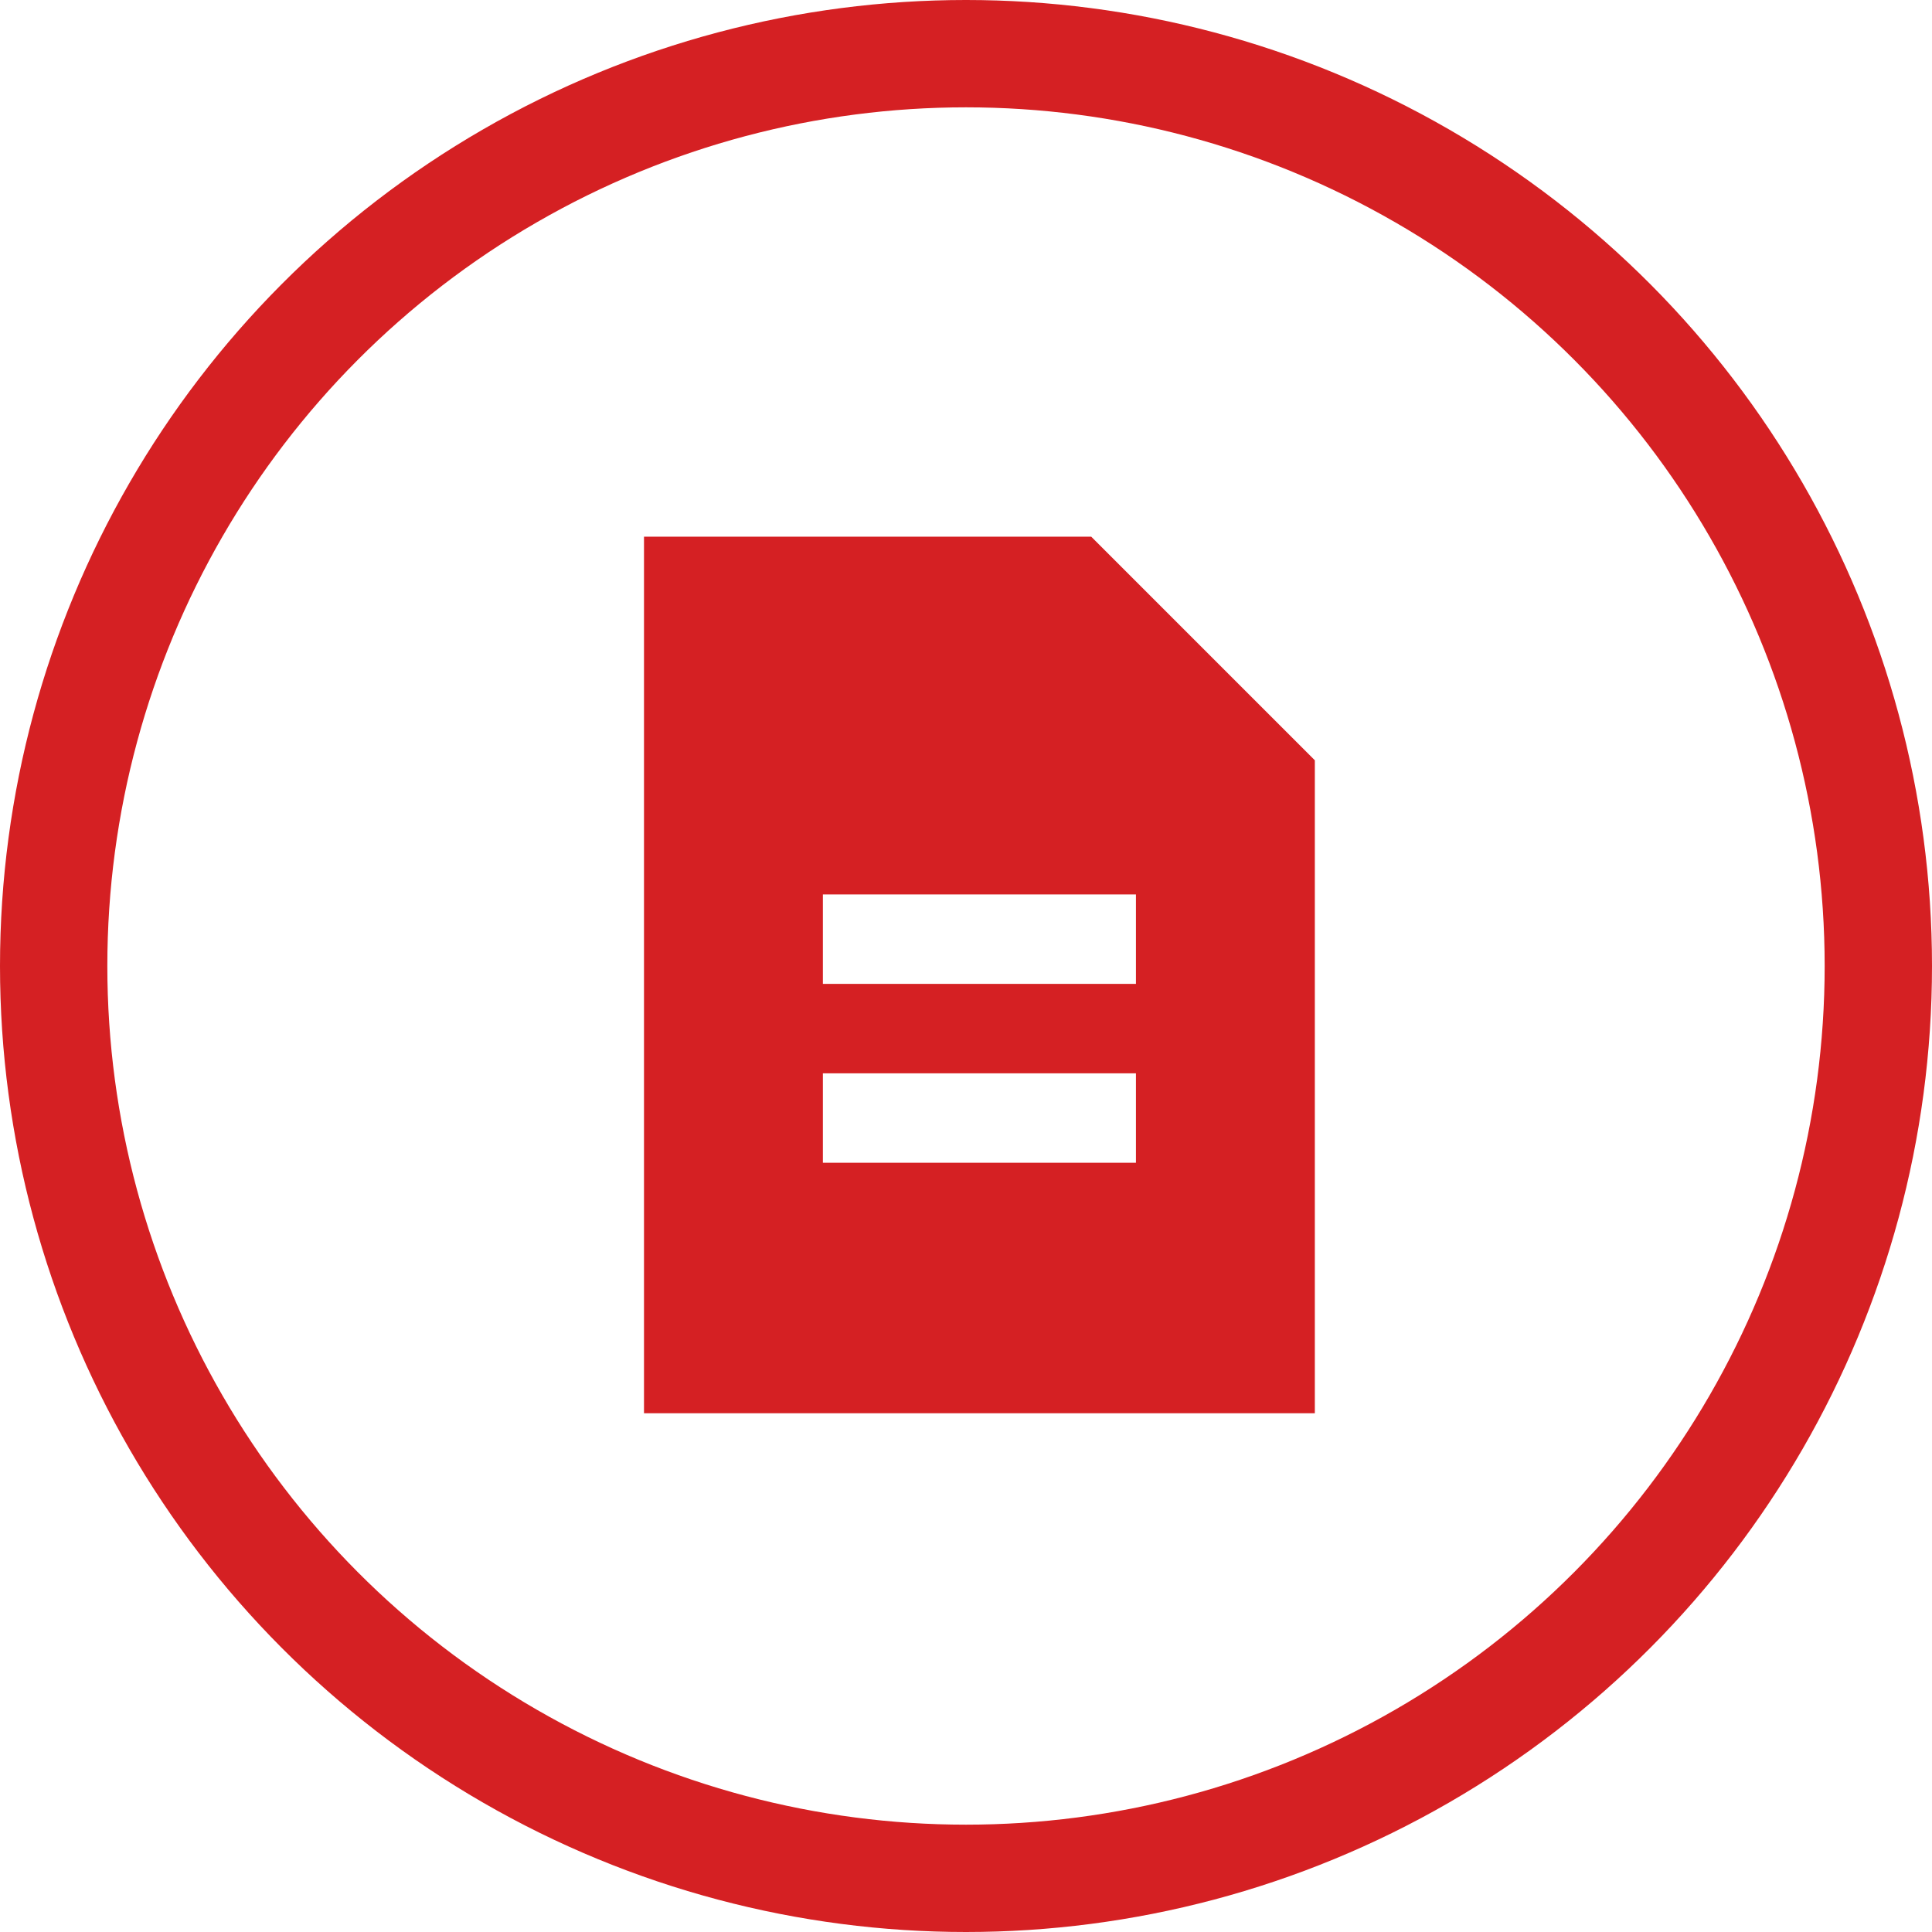
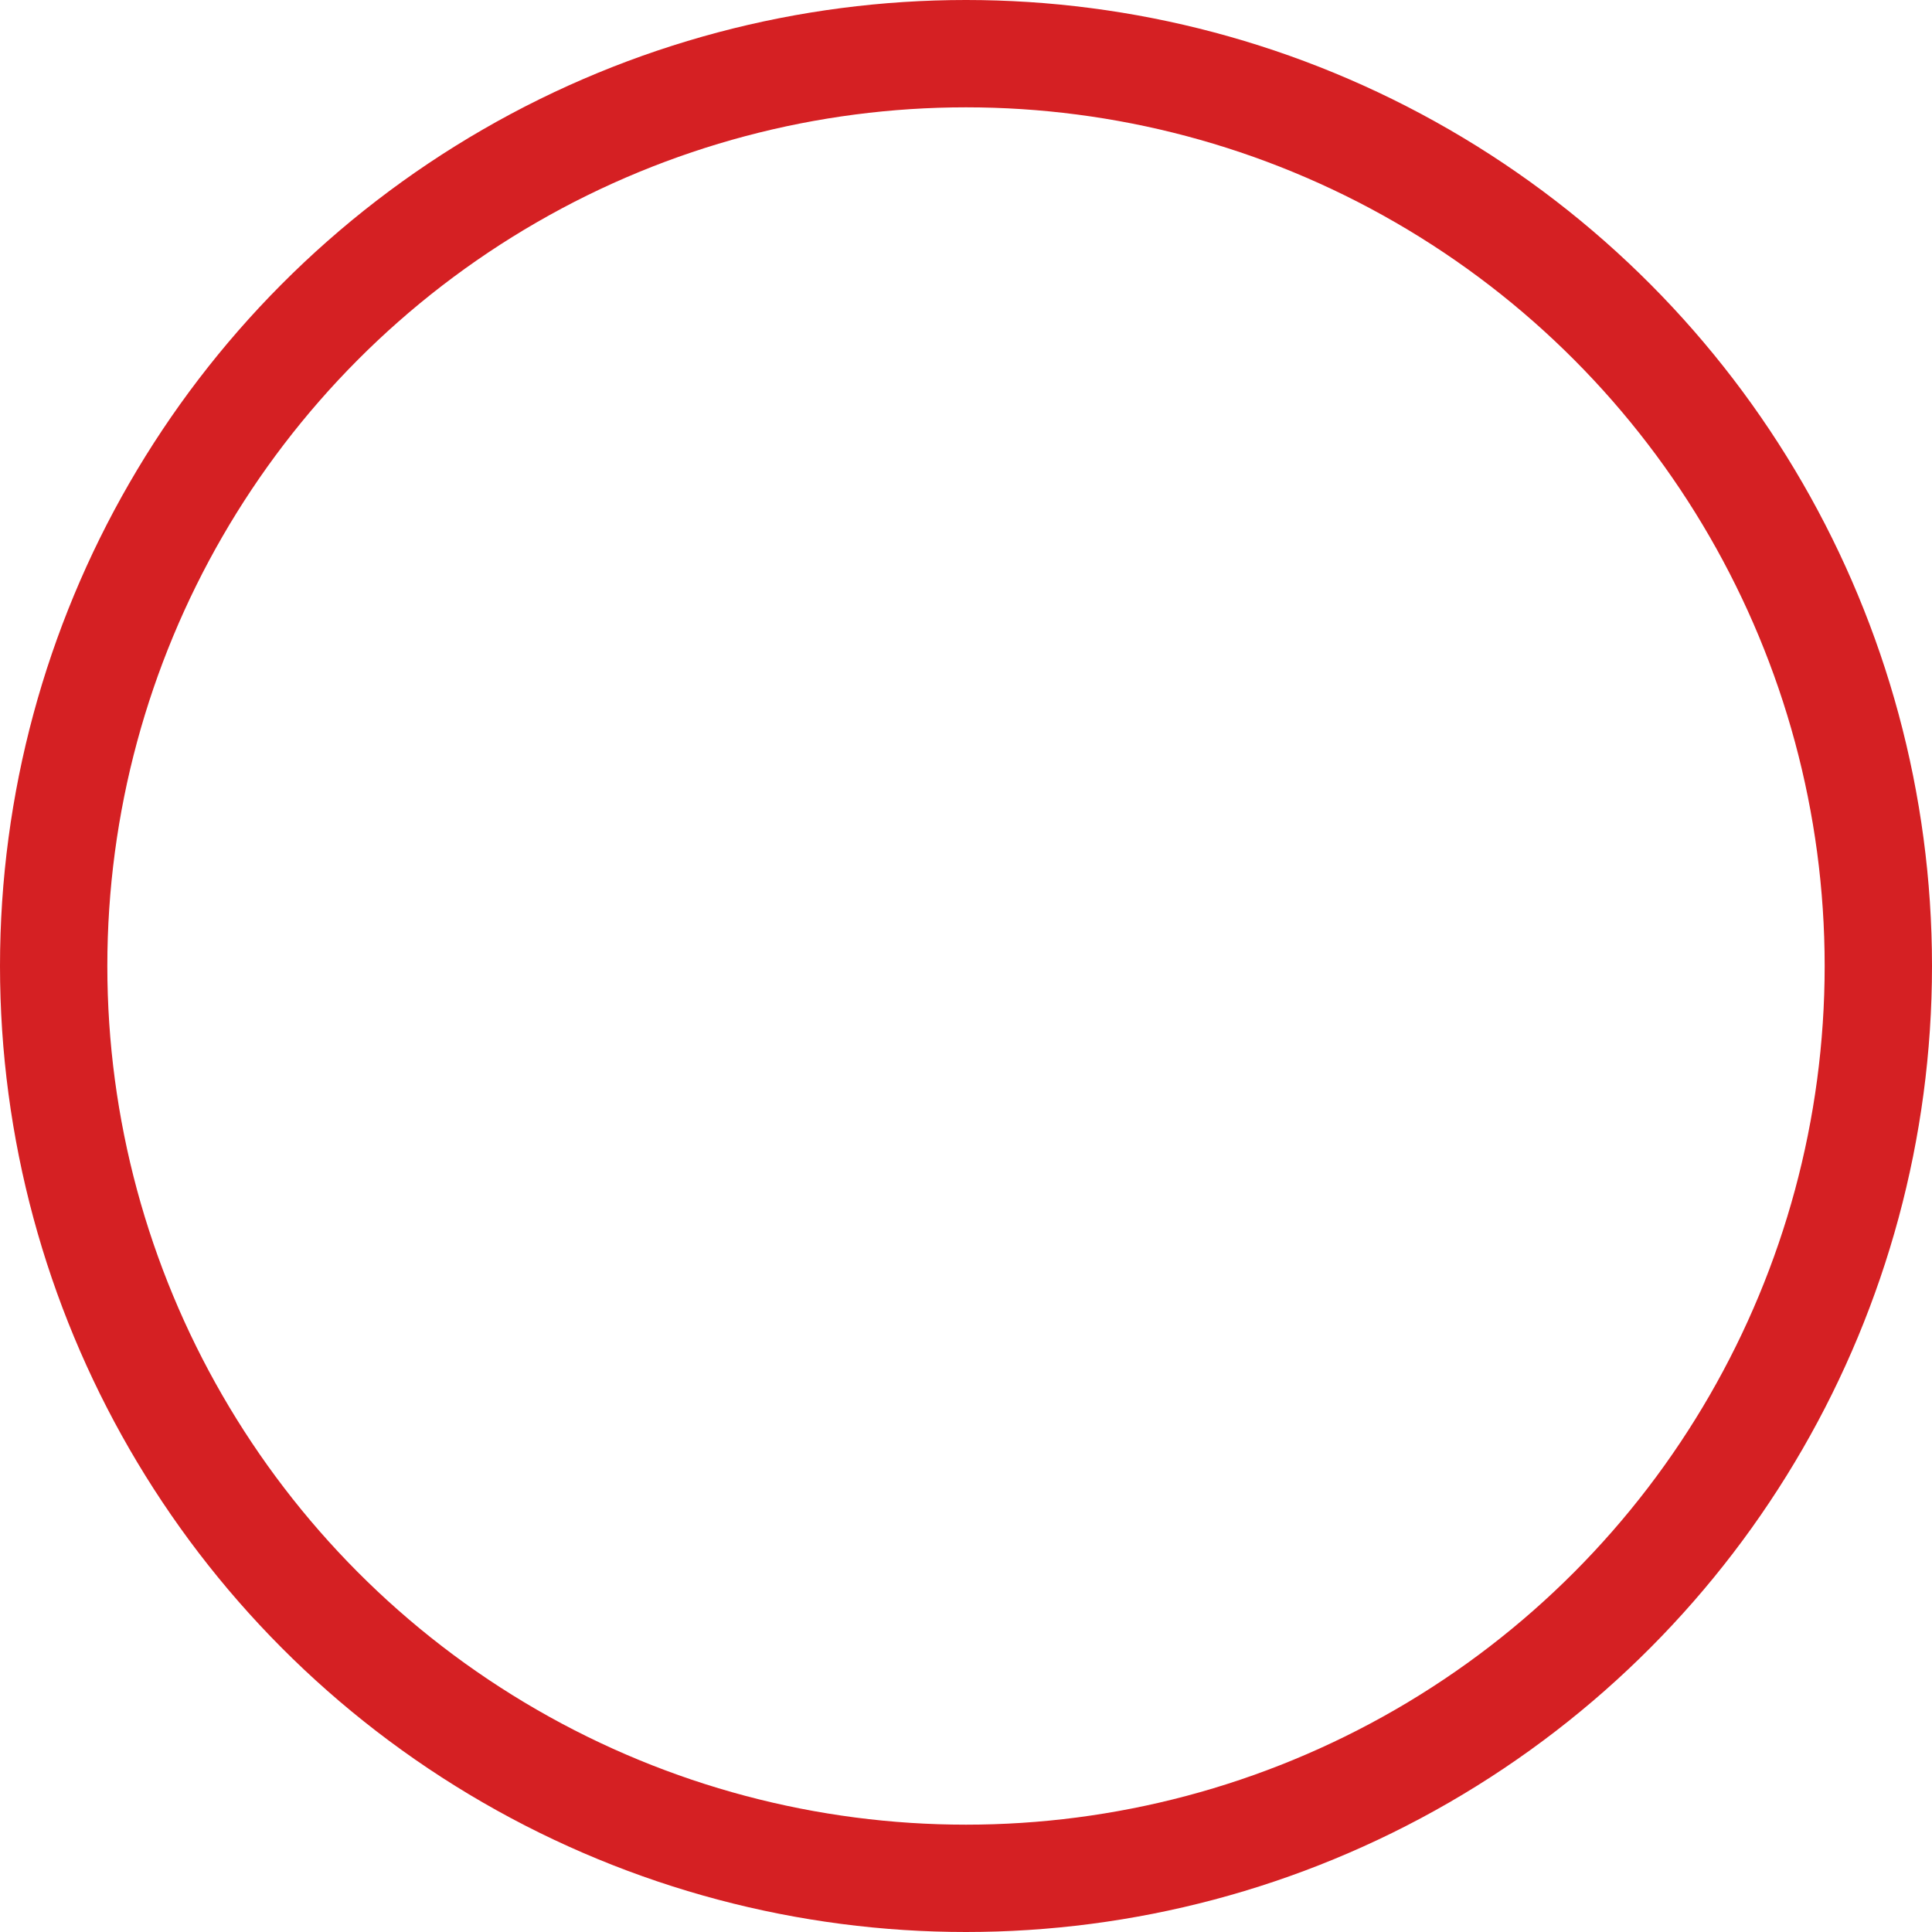
<svg xmlns="http://www.w3.org/2000/svg" width="54" height="54" viewBox="0 0 54 54" fill="none">
  <circle cx="27" cy="27" r="25.5" stroke="#D52023" stroke-width="3" />
-   <path d="M18 15V39.5H36.75V21.25L30.5 15H18ZM23 25H31.75V27.5H23V25ZM23 30H31.75V32.5H23V30Z" fill="#D52023" />
</svg>